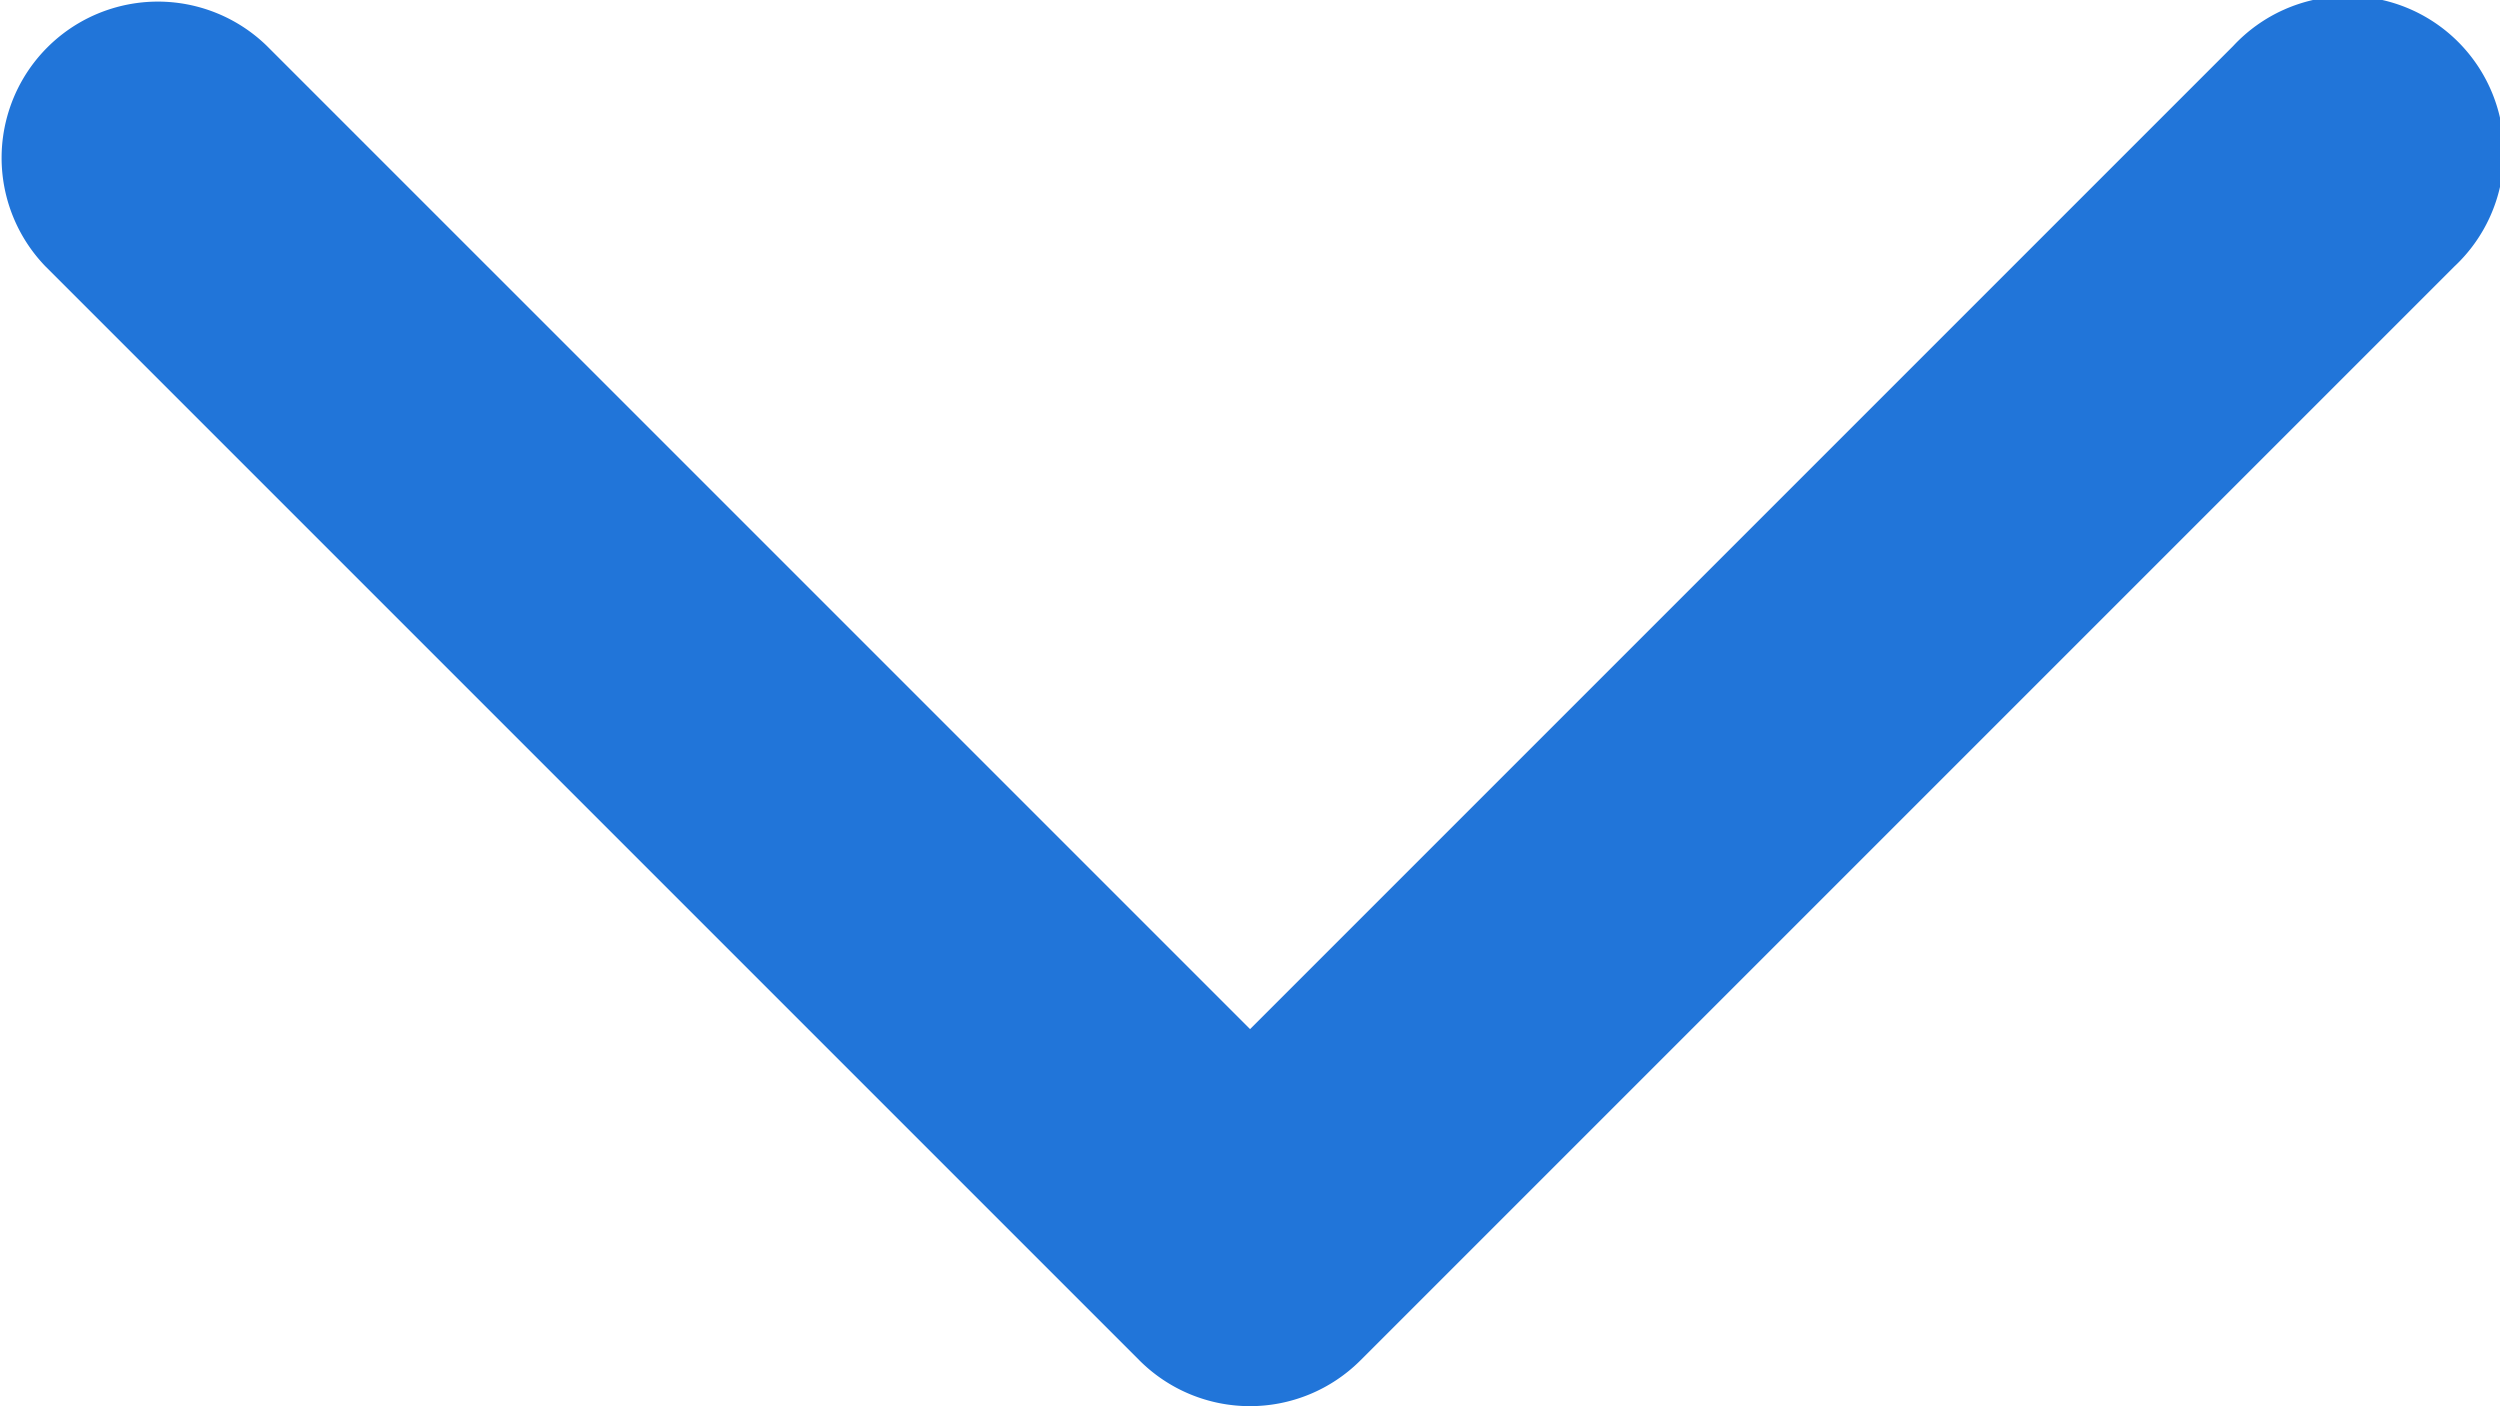
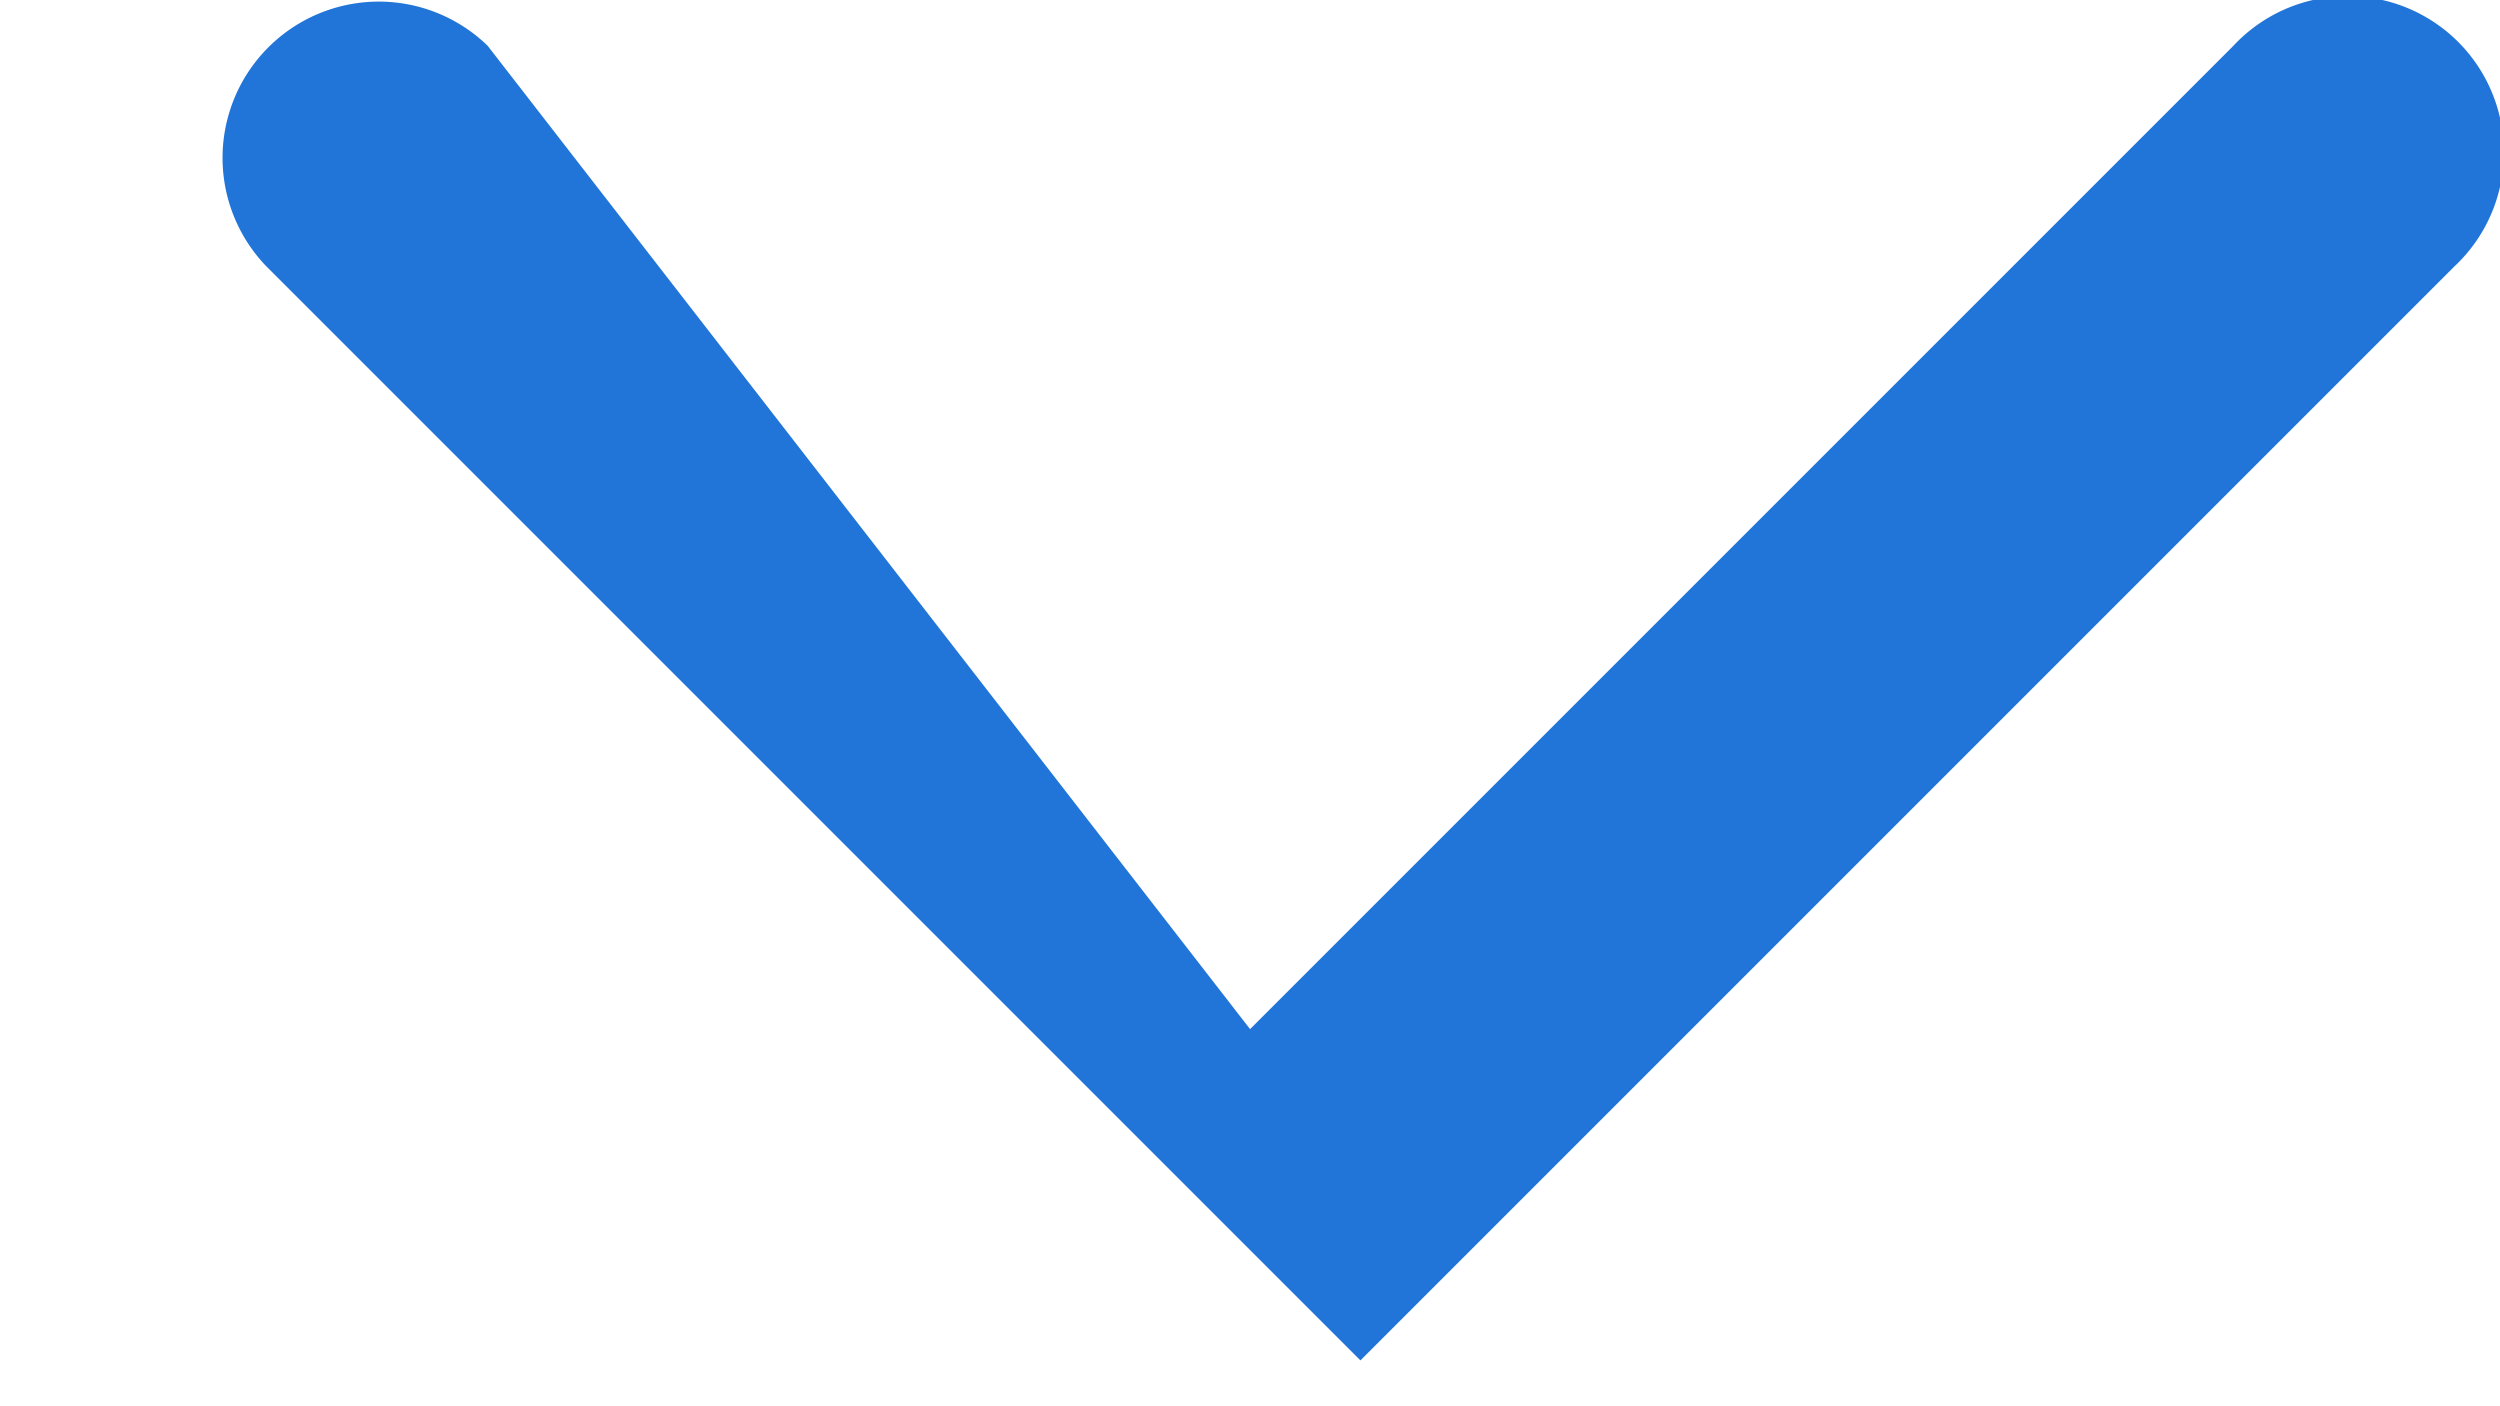
<svg xmlns="http://www.w3.org/2000/svg" aria-hidden="true" focusable="false" viewBox="0 0 1024.05 576">
-   <path d="M1005.2,333.2l-448,448a64,64,0,0,1-90.5,0l-448-448a64,64,0,0,1,90.5-90.5L512,645.5,914.7,242.8a64,64,0,1,1,90.5,90.4Z" transform="translate(0.05 -223.95)" style="fill: #2175d9" />
+   <path d="M1005.2,333.2l-448,448l-448-448a64,64,0,0,1,90.5-90.5L512,645.5,914.7,242.8a64,64,0,1,1,90.5,90.4Z" transform="translate(0.05 -223.95)" style="fill: #2175d9" />
</svg>